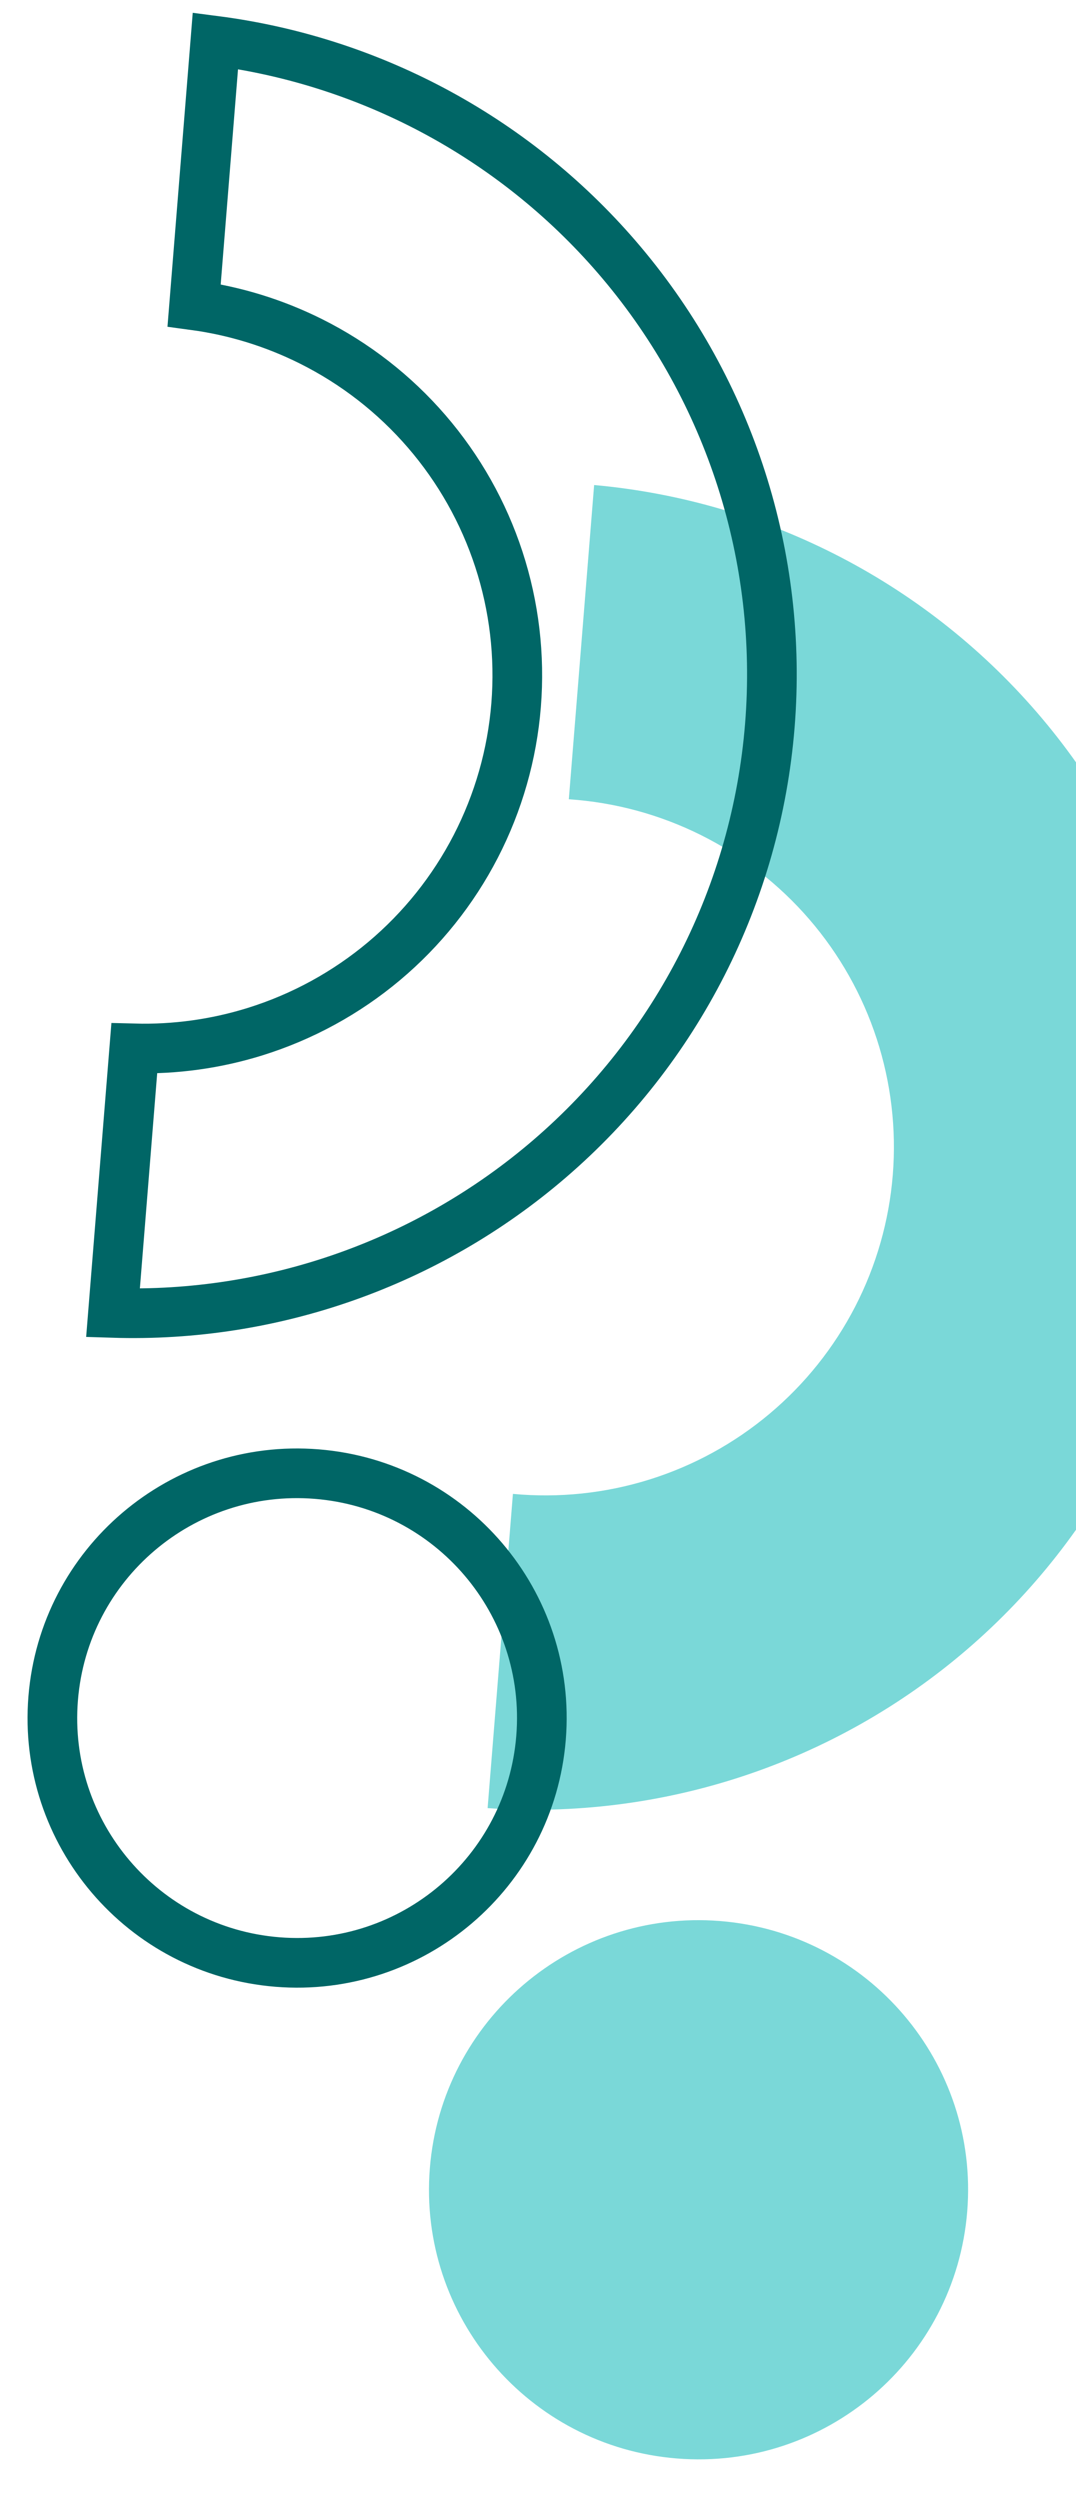
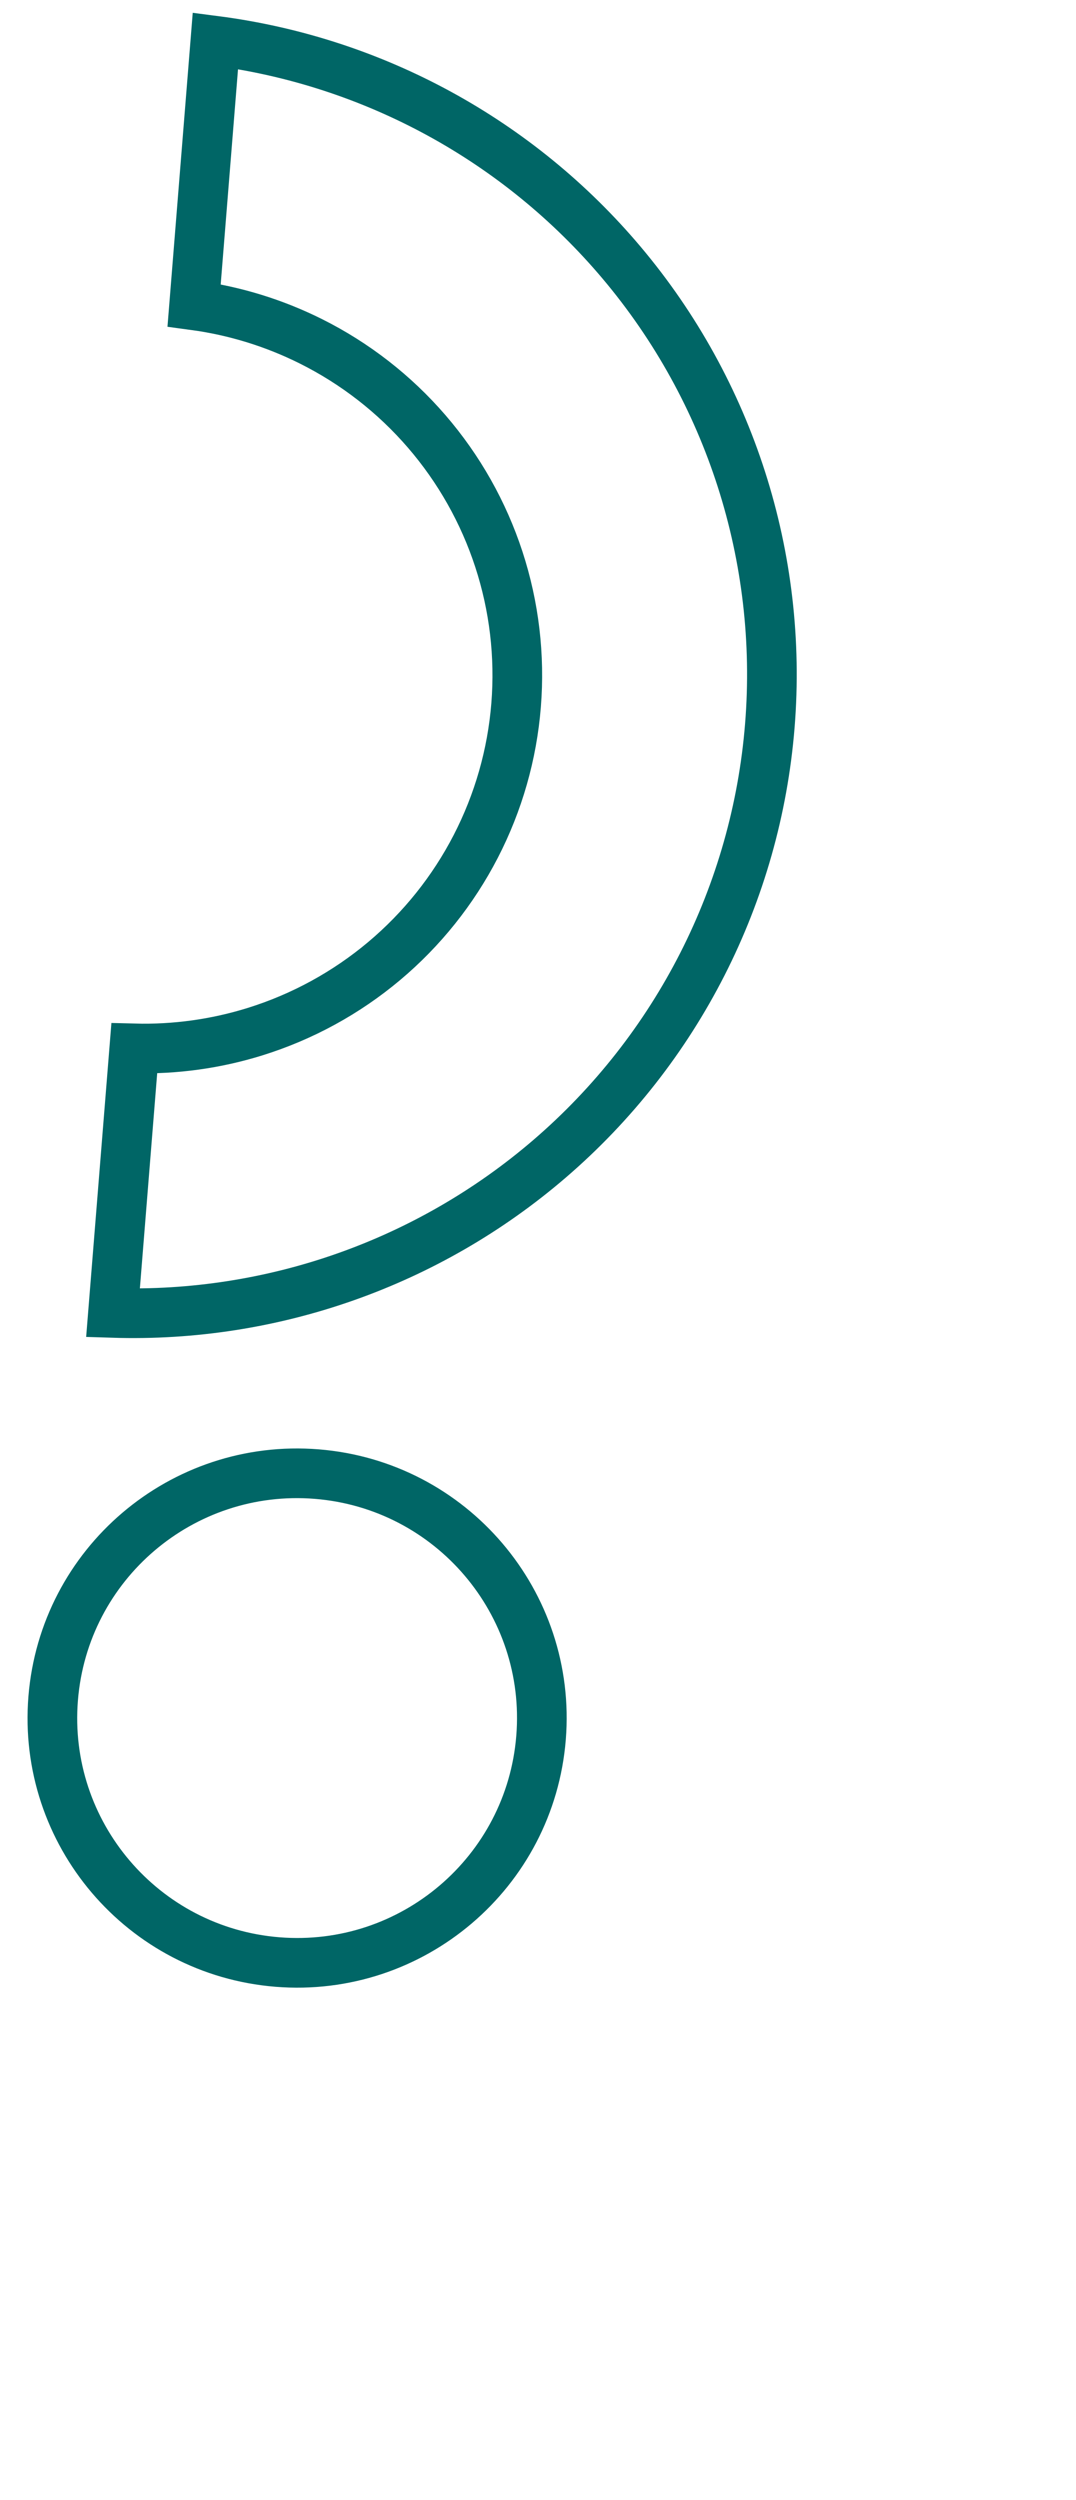
<svg xmlns="http://www.w3.org/2000/svg" width="65" height="151" viewBox="0 0 65 151" fill="none">
  <g clip-path="url(#clip0_5471_202645)">
-     <path d="M40.891 148.5C49.856 149.222 57.708 142.54 58.429 133.575C59.151 124.611 52.469 116.759 43.505 116.037C34.541 115.316 26.688 121.997 25.967 130.962C25.245 139.926 31.927 147.778 40.891 148.5Z" fill="#7AD8D8" />
-     <path d="M30.985 90.235C33.76 90.495 36.559 90.202 39.221 89.372C41.882 88.541 44.351 87.191 46.486 85.398C48.621 83.606 50.379 81.407 51.657 78.93C52.935 76.453 53.709 73.746 53.932 70.968C54.156 68.189 53.825 65.394 52.96 62.744C52.095 60.094 50.711 57.643 48.891 55.532C47.07 53.421 44.848 51.693 42.354 50.447C39.86 49.202 37.144 48.465 34.362 48.278L35.891 29.297C46.414 30.246 56.137 35.311 62.946 43.391C69.754 51.47 73.098 61.911 72.251 72.442C71.403 82.974 66.431 92.746 58.418 99.632C50.404 106.518 39.996 109.962 29.456 109.216L30.985 90.235Z" fill="#7AD8D8" />
    <path d="M32.684 104.963C32.029 113.101 24.9 119.168 16.762 118.513C8.623 117.857 2.557 110.729 3.212 102.59C3.867 94.451 10.996 88.385 19.134 89.04C27.273 89.695 33.34 96.824 32.684 104.963Z" stroke="#006666" stroke-width="3" />
    <path d="M6.826 79.305L8.112 63.327C10.583 63.392 13.051 63.05 15.417 62.312C18.268 61.422 20.914 59.975 23.201 58.055C25.488 56.135 27.371 53.779 28.74 51.126C30.109 48.472 30.938 45.573 31.177 42.596C31.417 39.619 31.063 36.625 30.136 33.786C29.209 30.947 27.727 28.321 25.777 26.06C23.826 23.798 21.446 21.947 18.774 20.613C16.557 19.506 14.175 18.773 11.726 18.442L13.012 2.464C22.56 3.705 31.321 8.475 37.549 15.865C44.103 23.642 47.322 33.692 46.505 43.83C45.689 53.968 40.904 63.373 33.19 70.002C25.86 76.301 16.449 79.608 6.826 79.305Z" stroke="#006666" stroke-width="3" />
  </g>
  <defs>
    <clipPath id="clip0_5471_202645">
      <rect width="65" height="150" fill="white" transform="translate(0 0.332)" />
    </clipPath>
  </defs>
</svg>